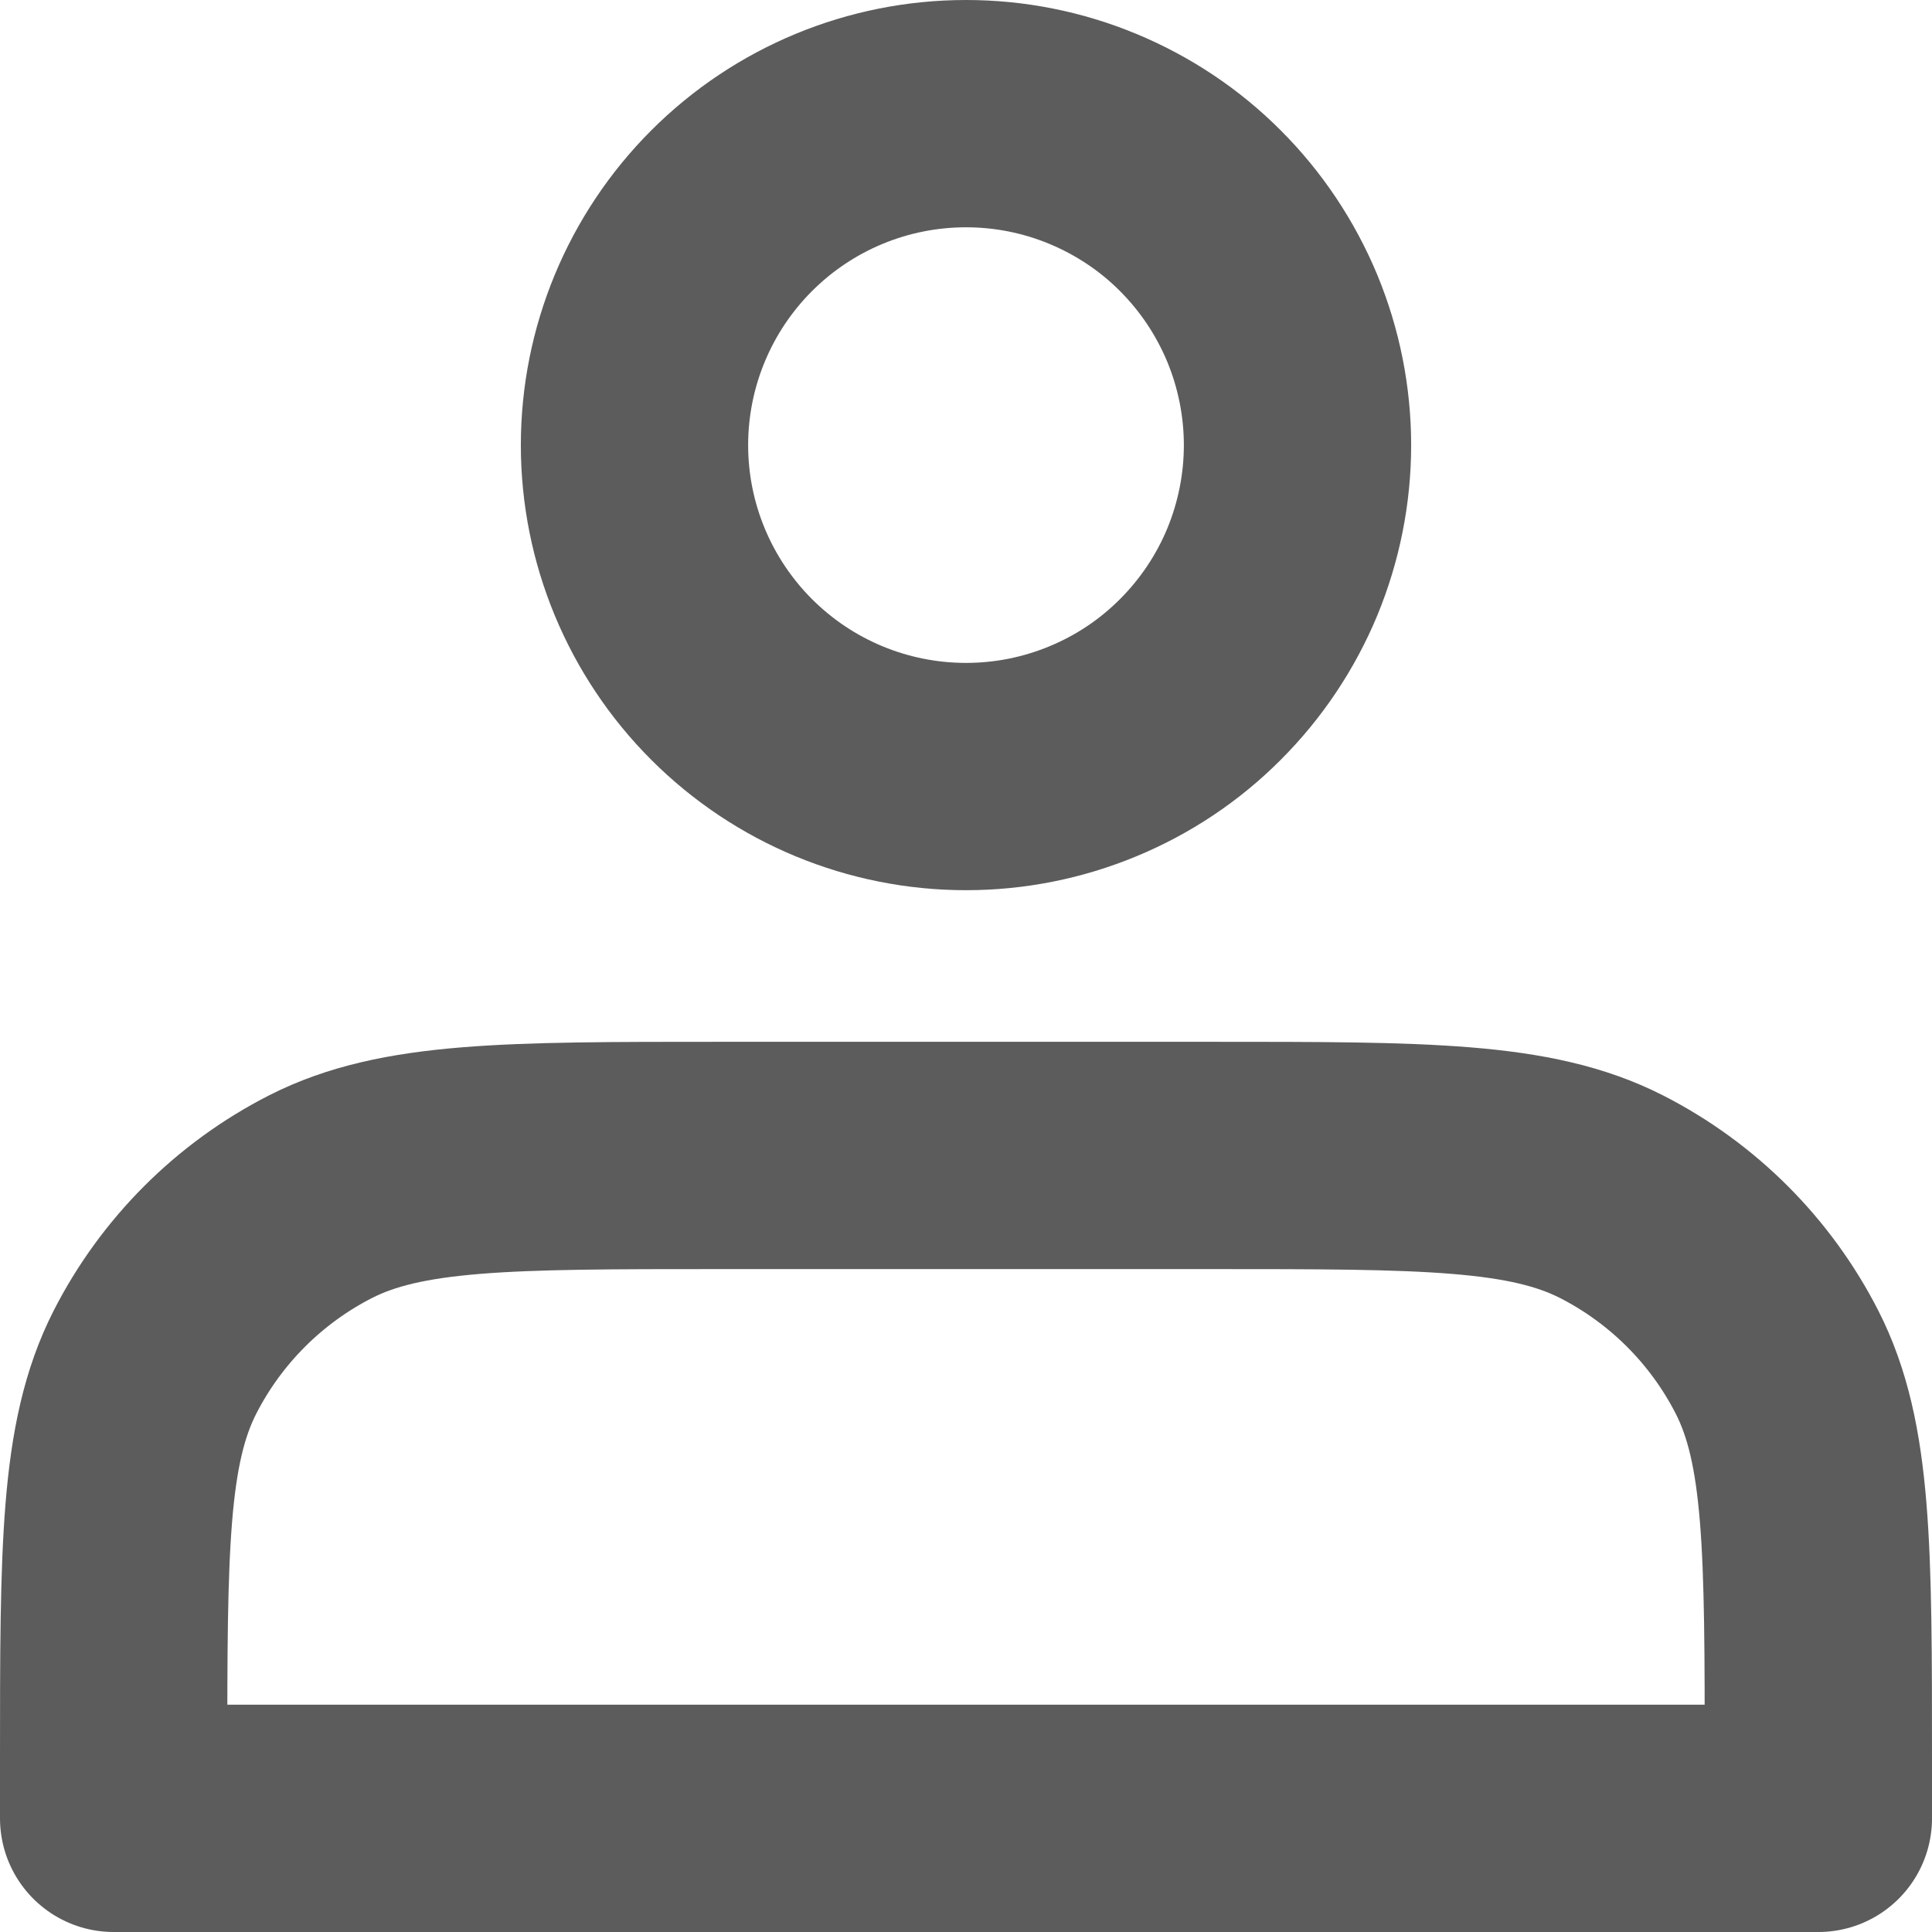
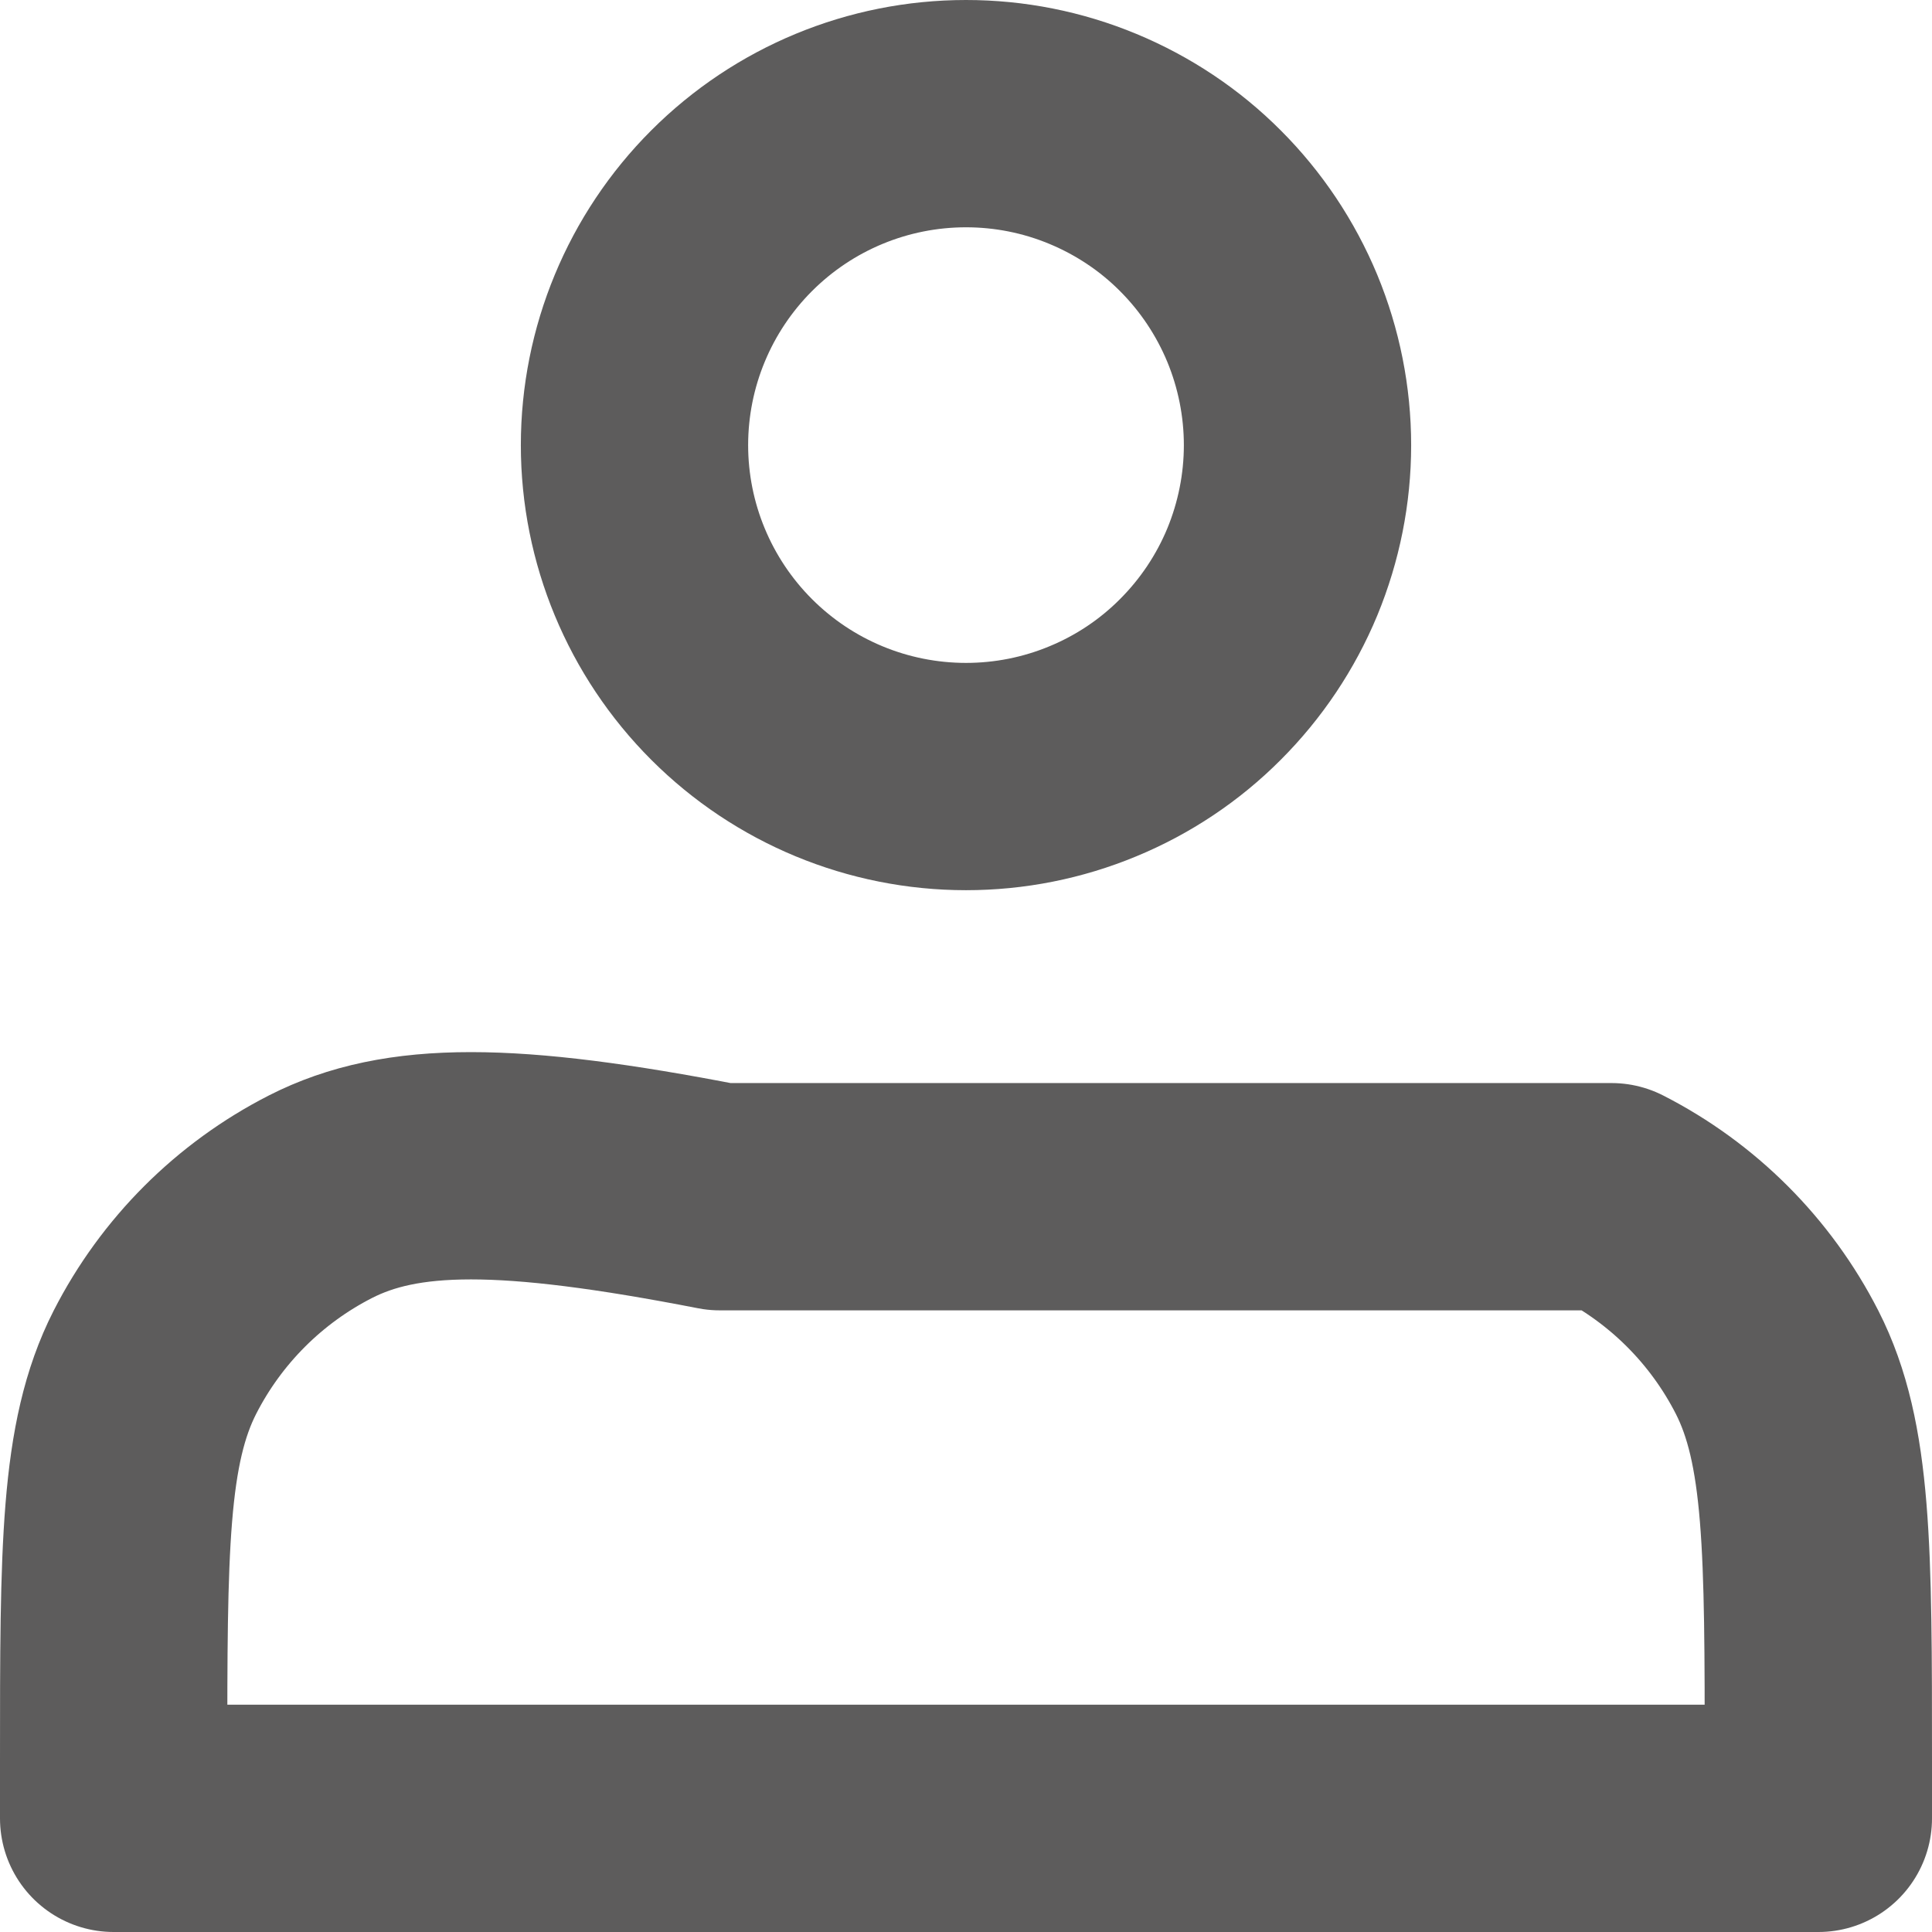
<svg xmlns="http://www.w3.org/2000/svg" width="17" height="17" viewBox="0 0 17 17" fill="none">
-   <path d="M8.5 6.833C8.883 6.833 9.262 6.758 9.616 6.611C9.97 6.465 10.292 6.25 10.562 5.979C10.833 5.708 11.048 5.387 11.195 5.033C11.341 4.679 11.417 4.3 11.417 3.917C11.417 3.534 11.341 3.154 11.195 2.801C11.048 2.447 10.833 2.125 10.562 1.854C10.292 1.583 9.97 1.369 9.616 1.222C9.262 1.075 8.883 1 8.5 1C7.726 1 6.985 1.307 6.438 1.854C5.891 2.401 5.583 3.143 5.583 3.917C5.583 4.69 5.891 5.432 6.438 5.979C6.985 6.526 7.726 6.833 8.5 6.833ZM1 15.5V16H16V15.5C16 13.633 16 12.7 15.637 11.987C15.317 11.36 14.807 10.85 14.18 10.53C13.467 10.167 12.533 10.167 10.667 10.167H6.333C4.467 10.167 3.533 10.167 2.82 10.53C2.193 10.85 1.683 11.36 1.363 11.987C1 12.7 1 13.633 1 15.5Z" stroke="#5D5C5C" stroke-width="2" stroke-linecap="round" stroke-linejoin="round" />
+   <path d="M8.5 6.833C8.883 6.833 9.262 6.758 9.616 6.611C9.97 6.465 10.292 6.25 10.562 5.979C10.833 5.708 11.048 5.387 11.195 5.033C11.341 4.679 11.417 4.3 11.417 3.917C11.417 3.534 11.341 3.154 11.195 2.801C11.048 2.447 10.833 2.125 10.562 1.854C10.292 1.583 9.97 1.369 9.616 1.222C9.262 1.075 8.883 1 8.5 1C7.726 1 6.985 1.307 6.438 1.854C5.891 2.401 5.583 3.143 5.583 3.917C5.583 4.69 5.891 5.432 6.438 5.979C6.985 6.526 7.726 6.833 8.5 6.833ZM1 15.5V16H16V15.5C16 13.633 16 12.7 15.637 11.987C15.317 11.36 14.807 10.85 14.18 10.53H6.333C4.467 10.167 3.533 10.167 2.82 10.53C2.193 10.85 1.683 11.36 1.363 11.987C1 12.7 1 13.633 1 15.5Z" stroke="#5D5C5C" stroke-width="2" stroke-linecap="round" stroke-linejoin="round" />
</svg>